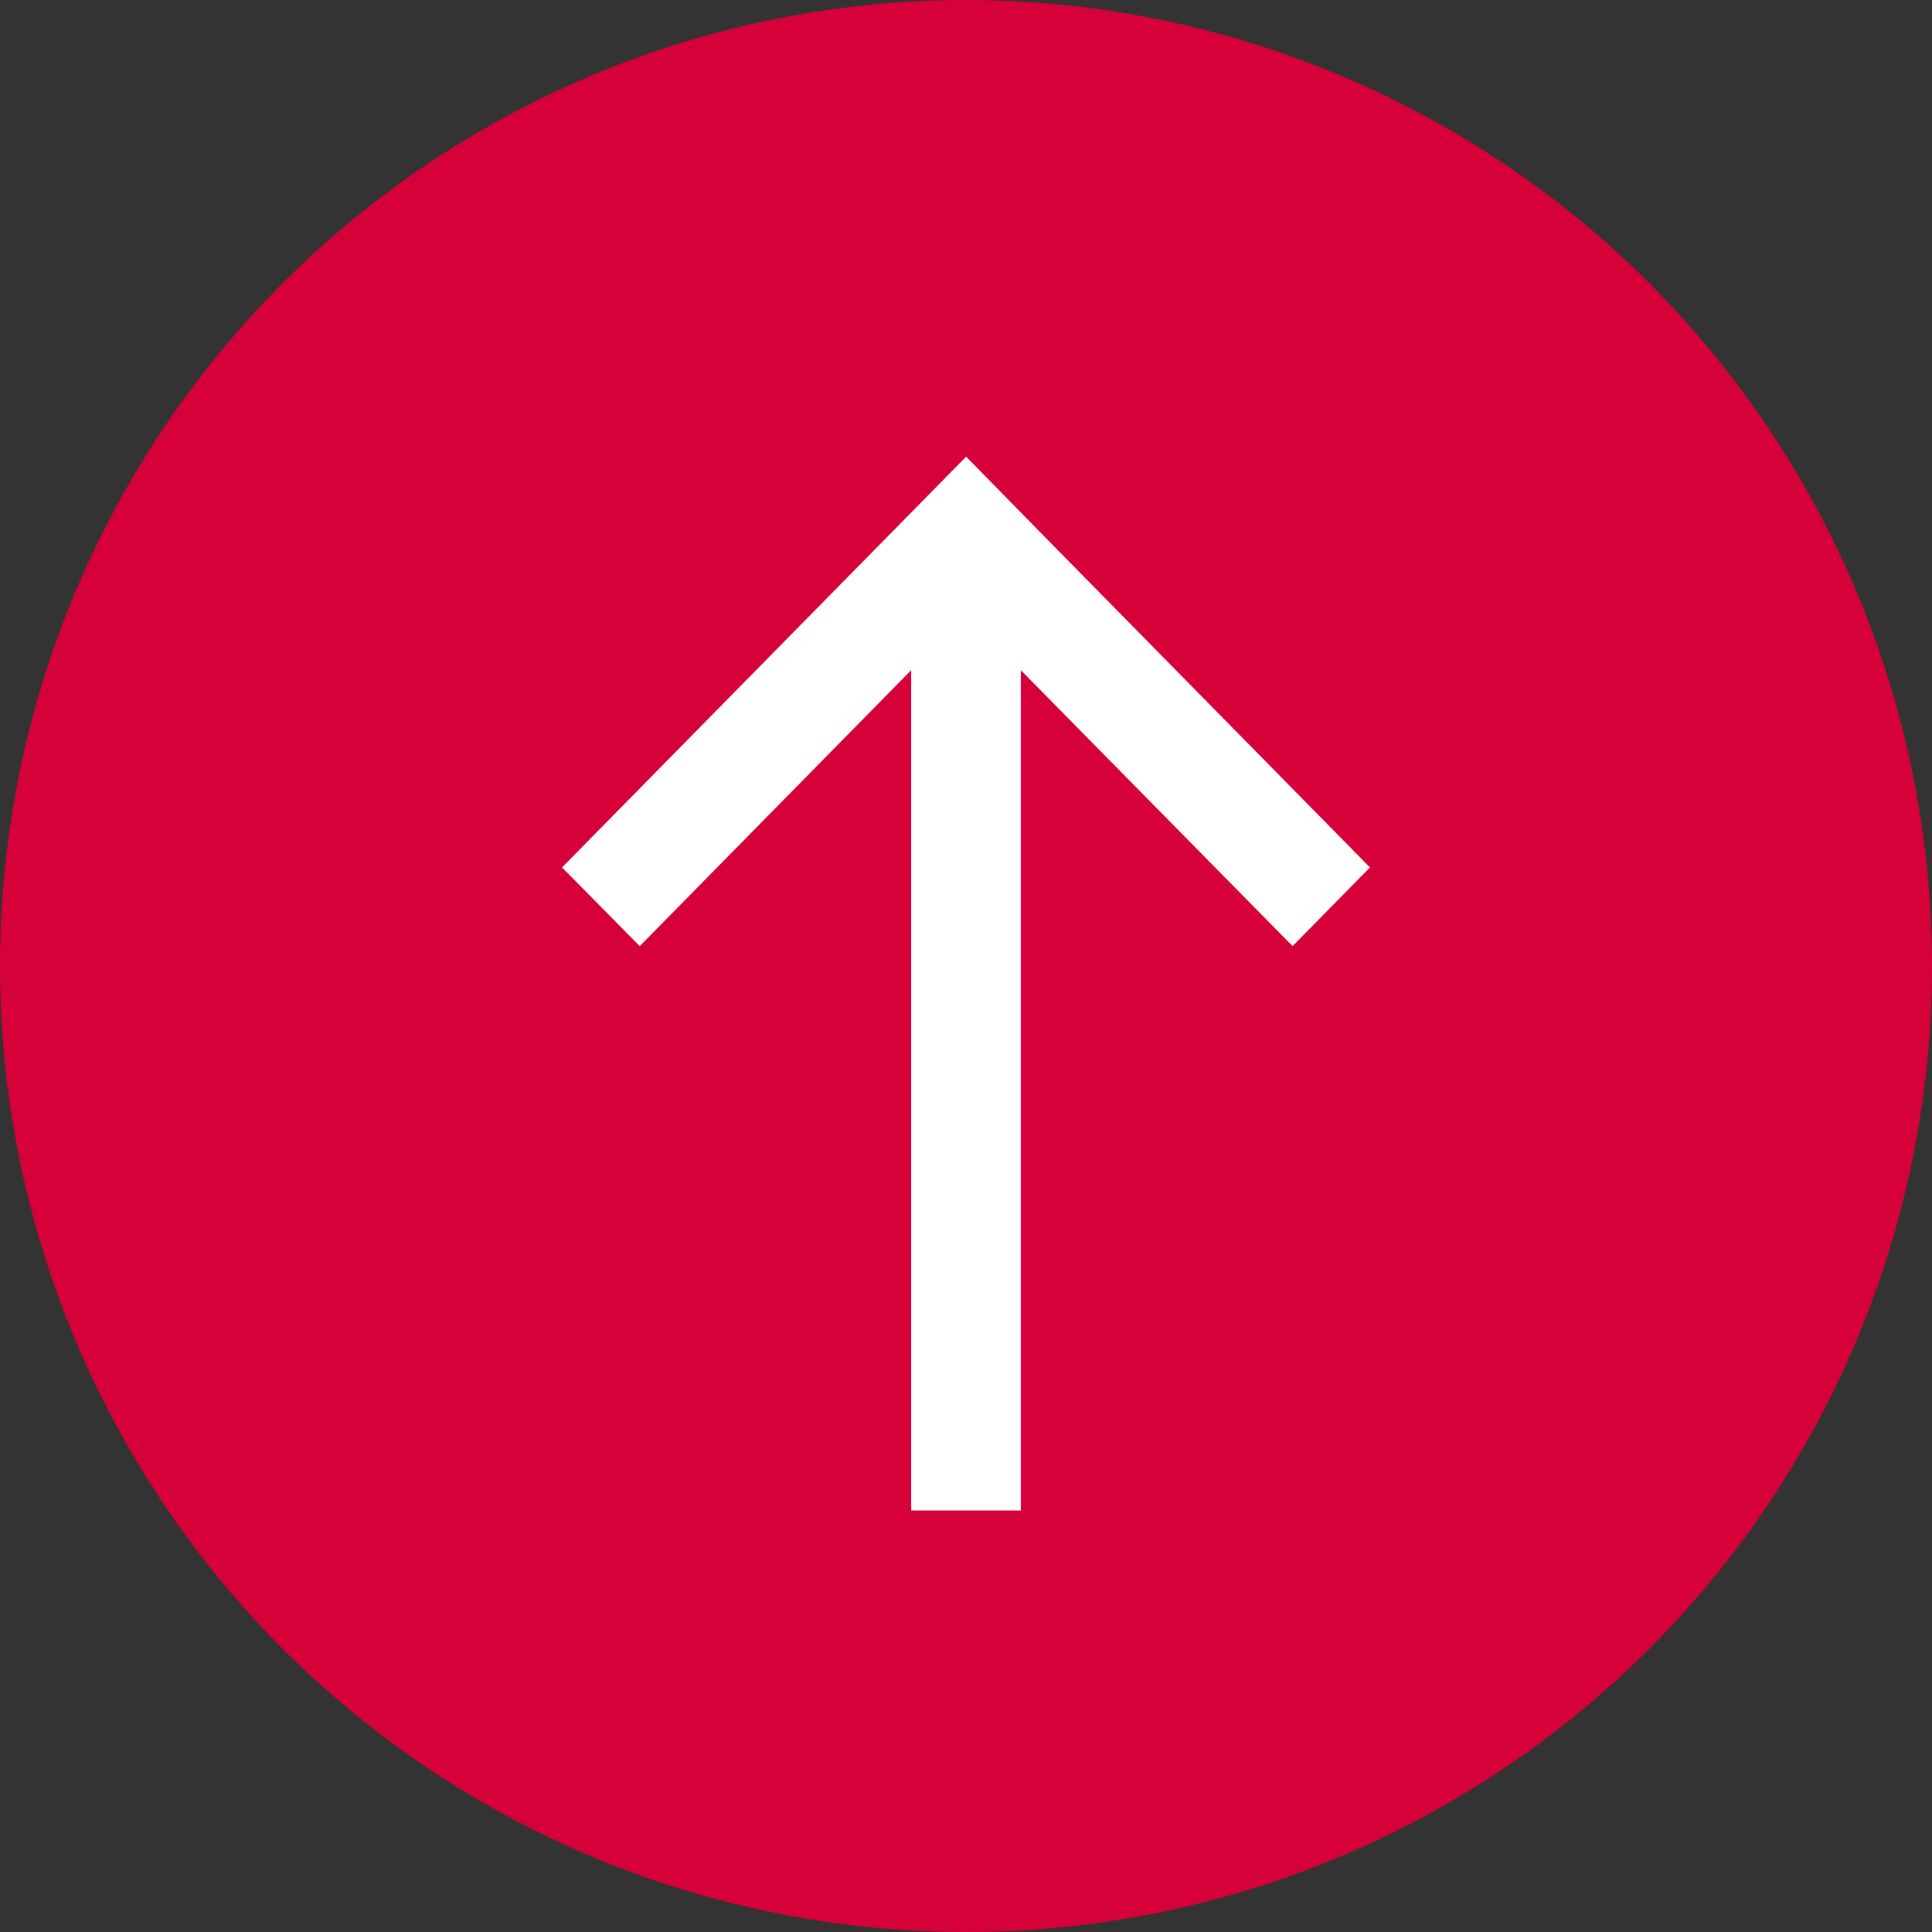
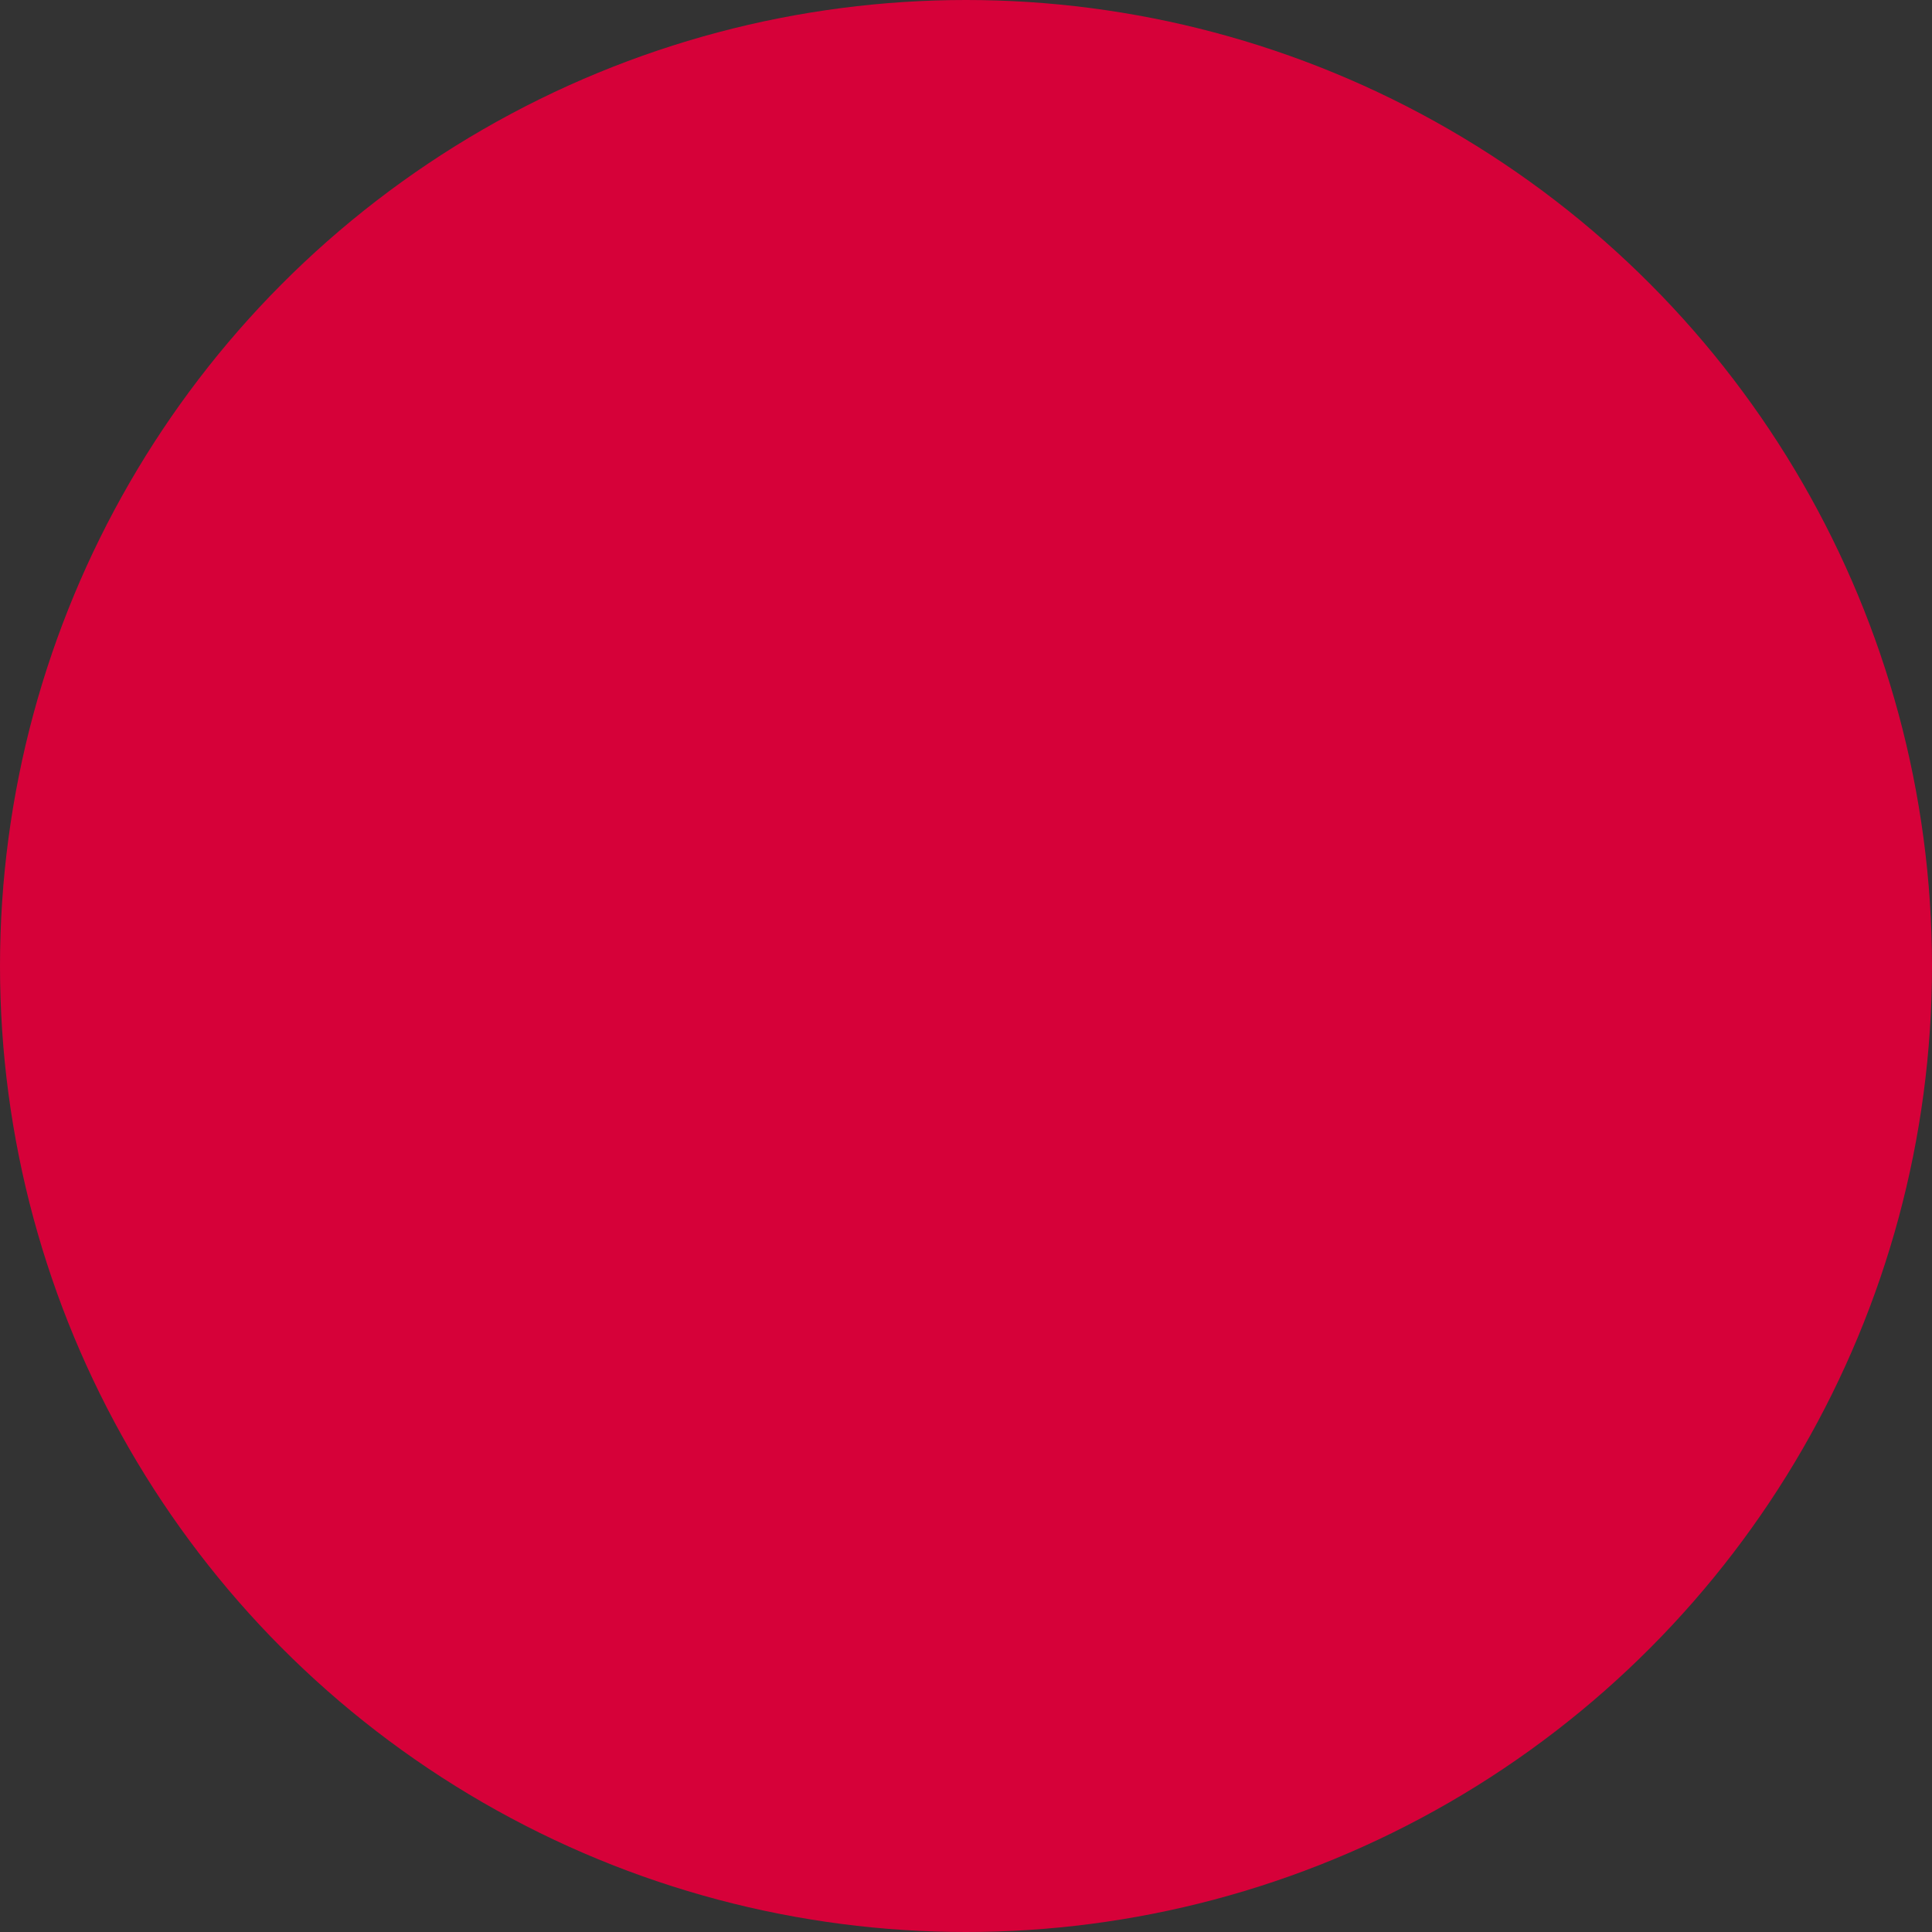
<svg xmlns="http://www.w3.org/2000/svg" width="55" height="55" viewBox="0 0 55 55" fill="none">
  <rect x="0" y="0" width="55" height="55" fill="#333333" stroke="none" />
  <circle cx="27.5" cy="27.5" r="27.5" fill="#D60139" />
-   <path d="M39 24.694L29.707 15.248L27.504 13L25.293 15.248L16 24.694L18.212 26.934L25.94 19.078V43H29.06V19.078L36.797 26.934L39 24.694Z" fill="white" />
</svg>